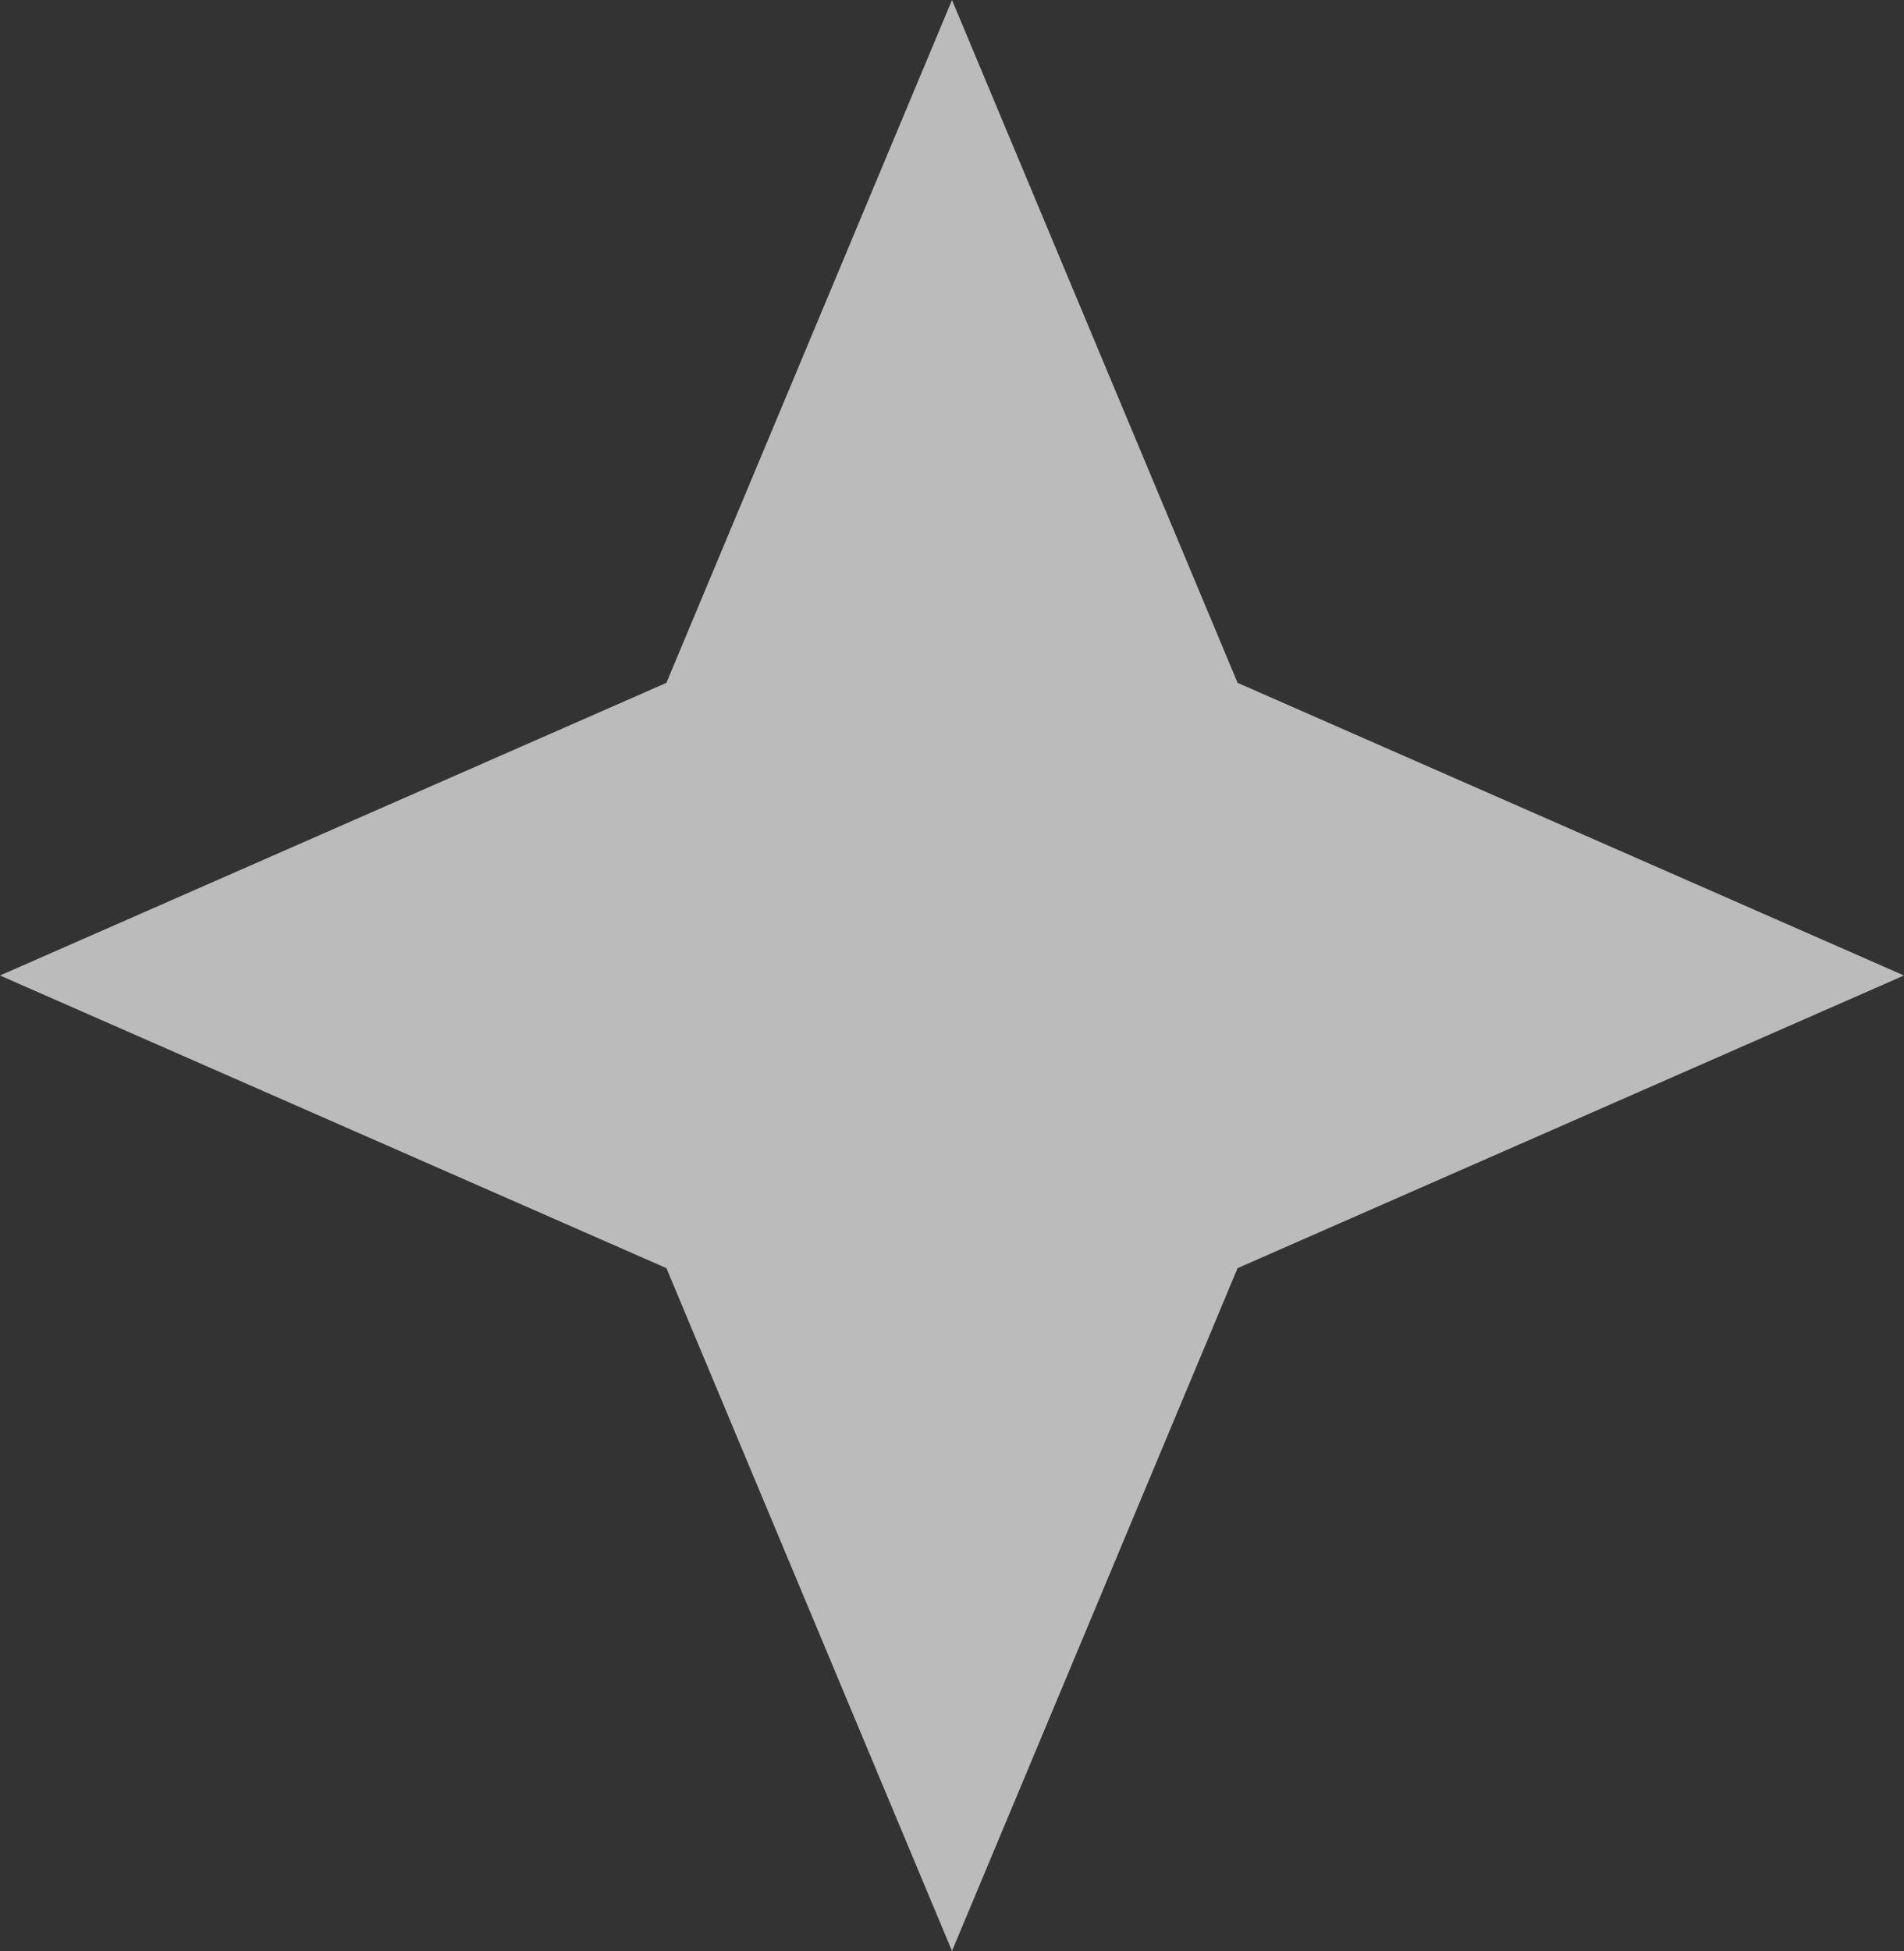
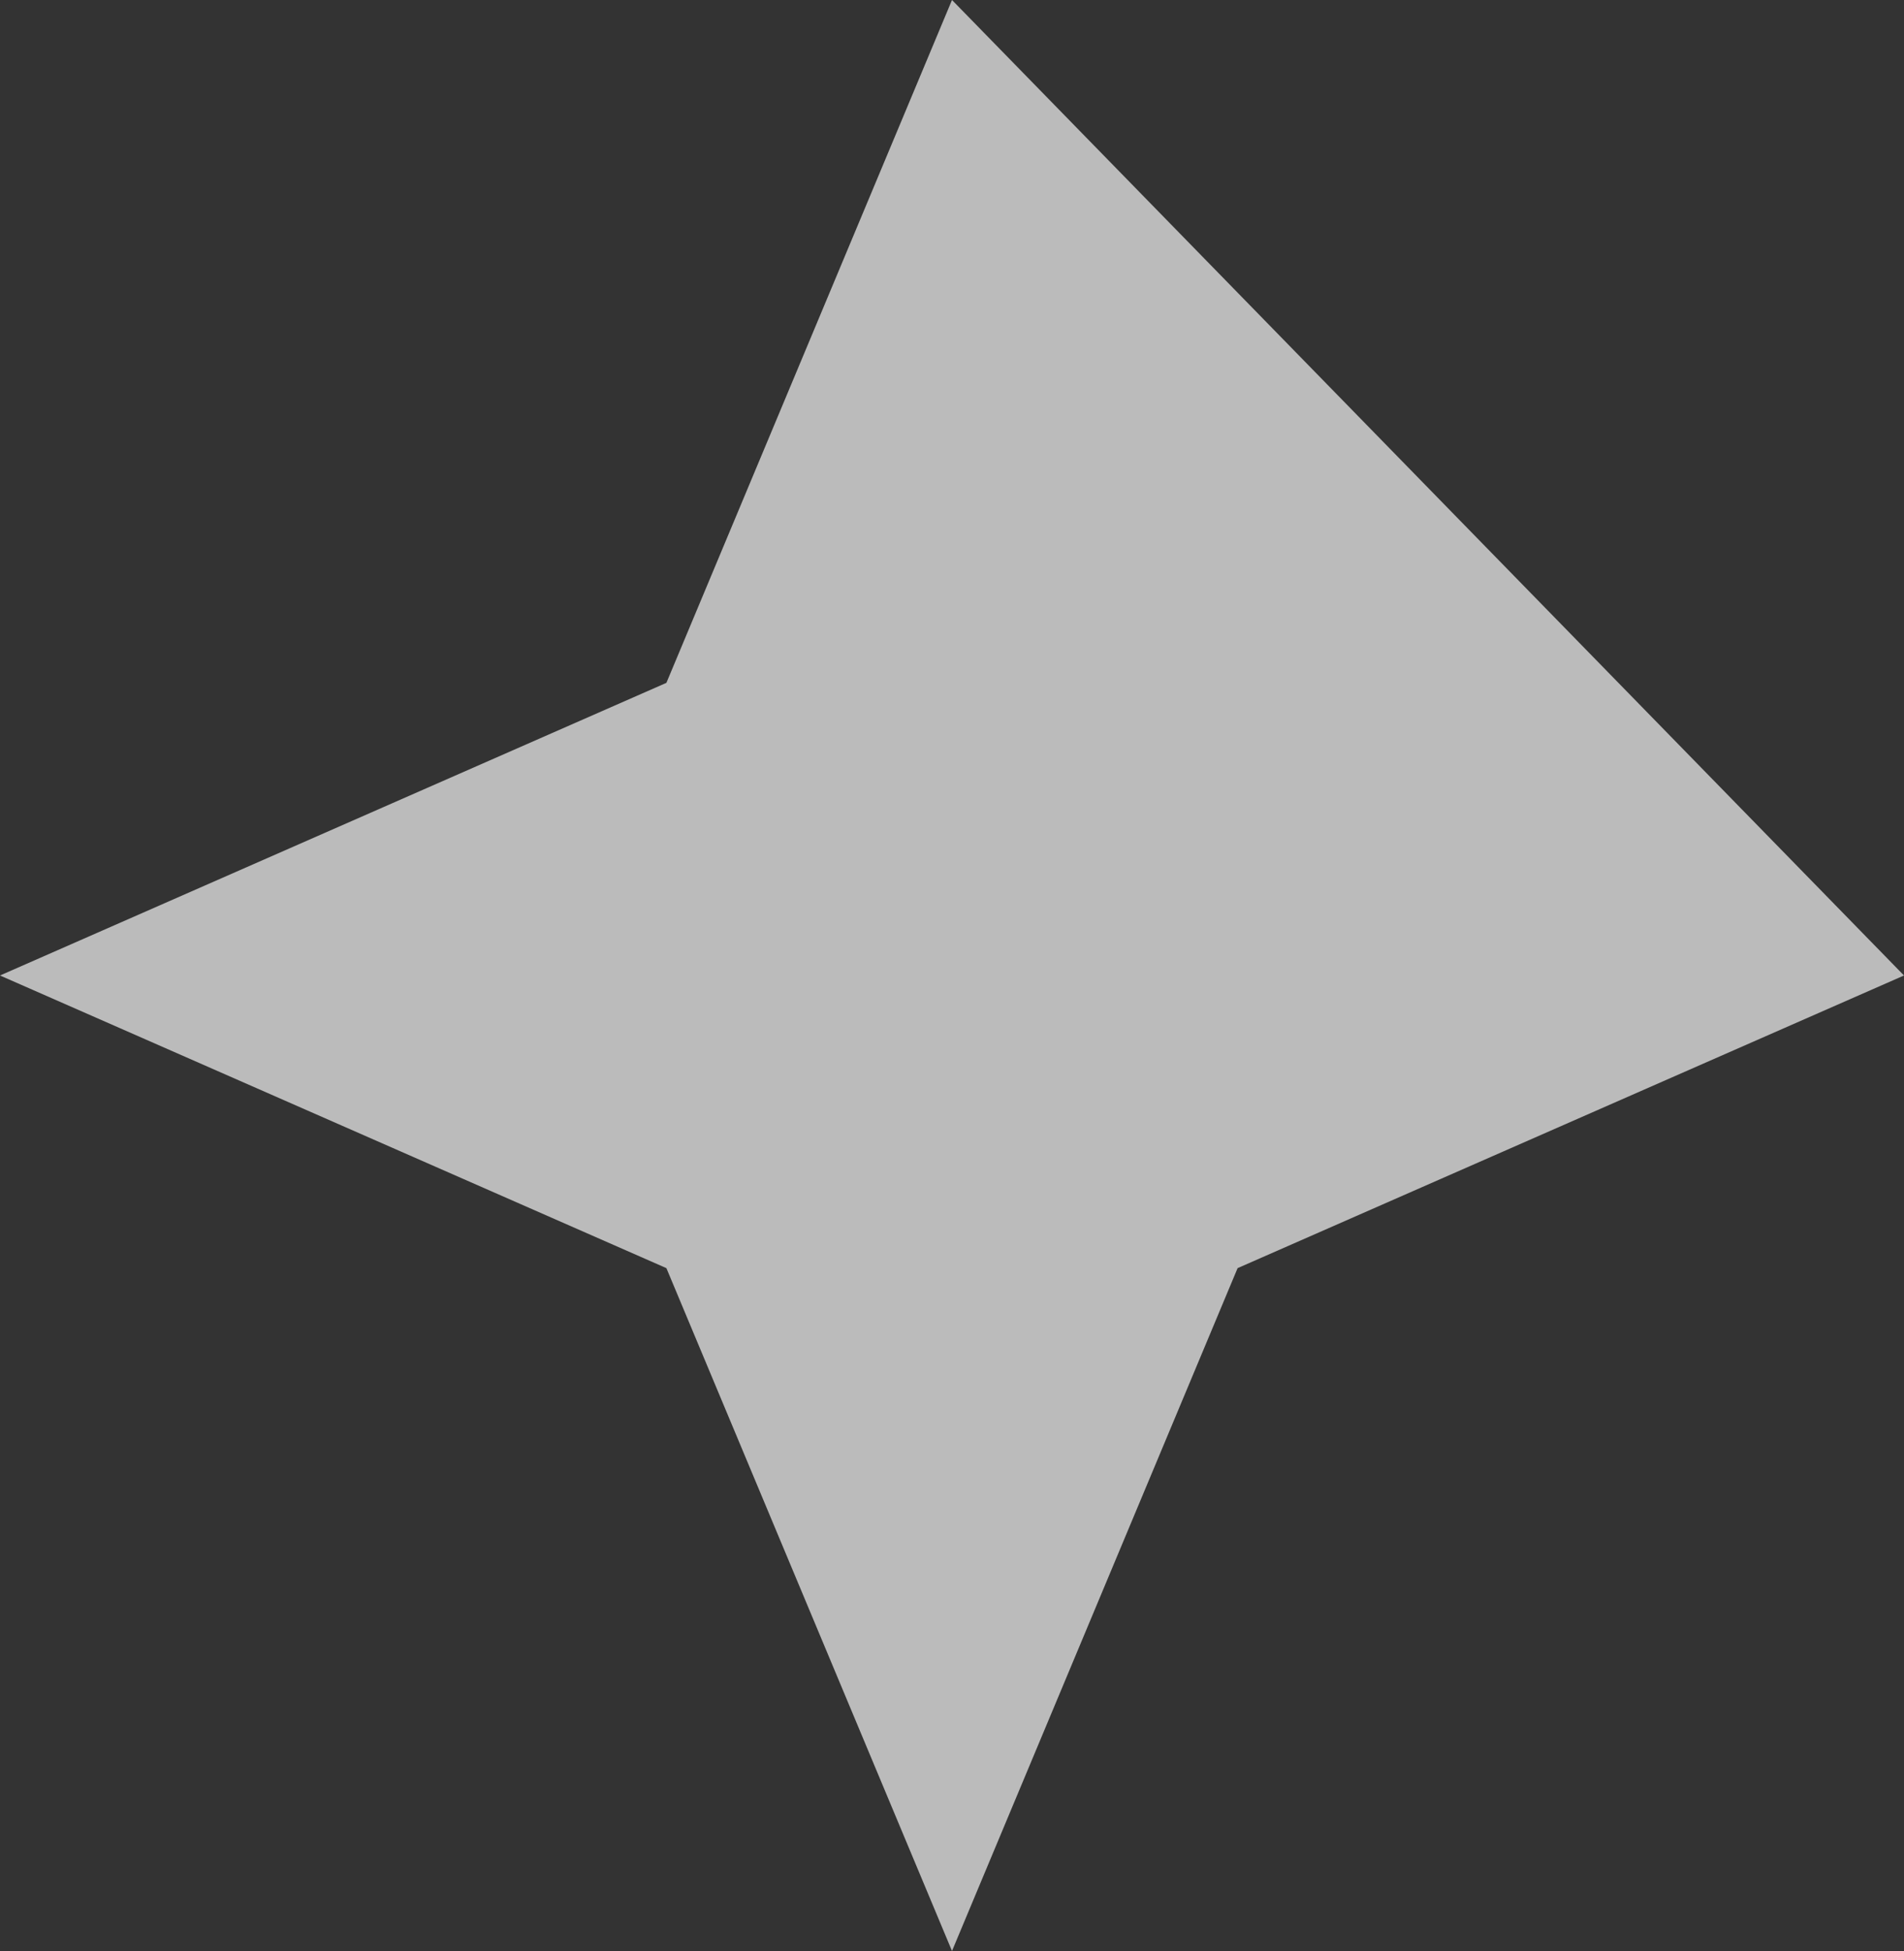
<svg xmlns="http://www.w3.org/2000/svg" width="41" height="42" viewBox="0 0 41 42">
  <rect x="0" y="0" width="41" height="42" fill="#333333" stroke="none" />
-   <path id="r2" d="M20.5,0l6.15,14.7L41,21,26.65,27.3,20.5,42,14.35,27.3,0,21l14.35-6.3Z" fill="#fff" opacity="0.665" />
+   <path id="r2" d="M20.5,0L41,21,26.65,27.3,20.5,42,14.35,27.3,0,21l14.35-6.3Z" fill="#fff" opacity="0.665" />
</svg>